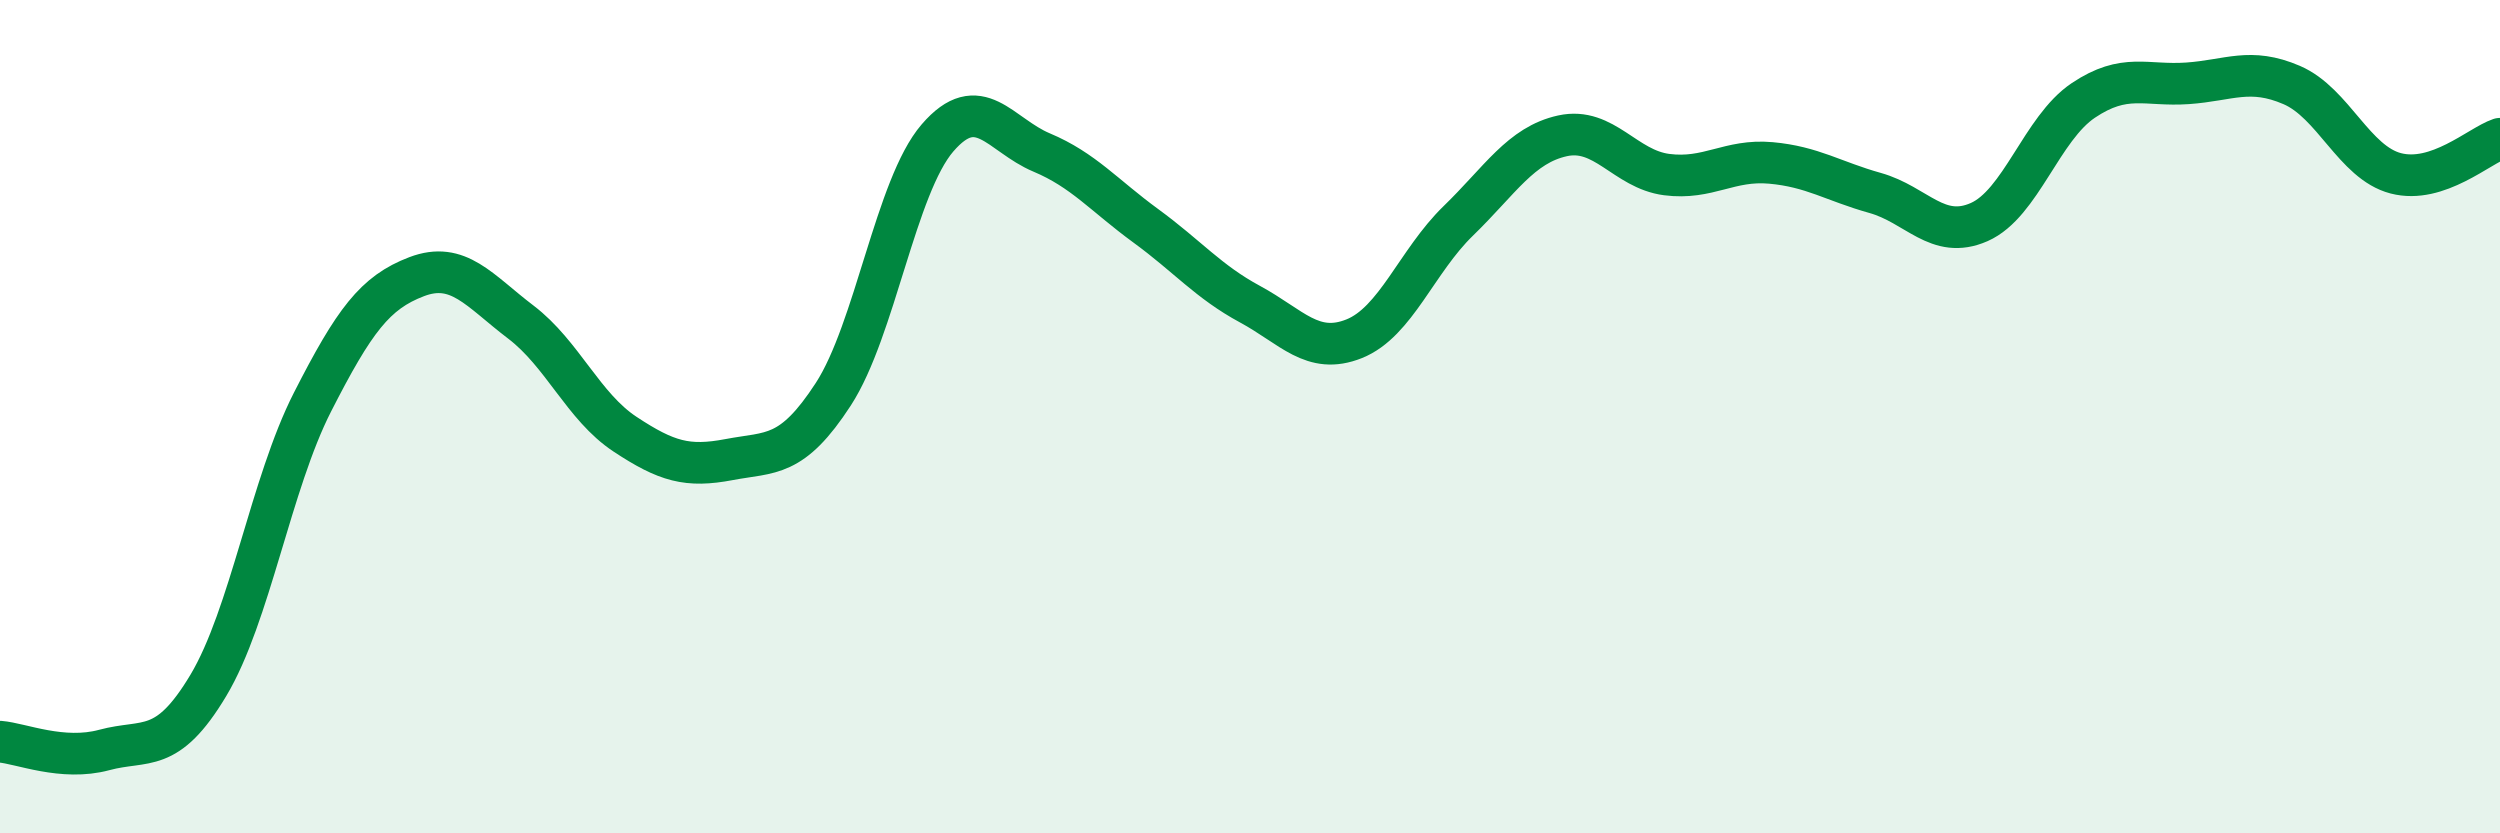
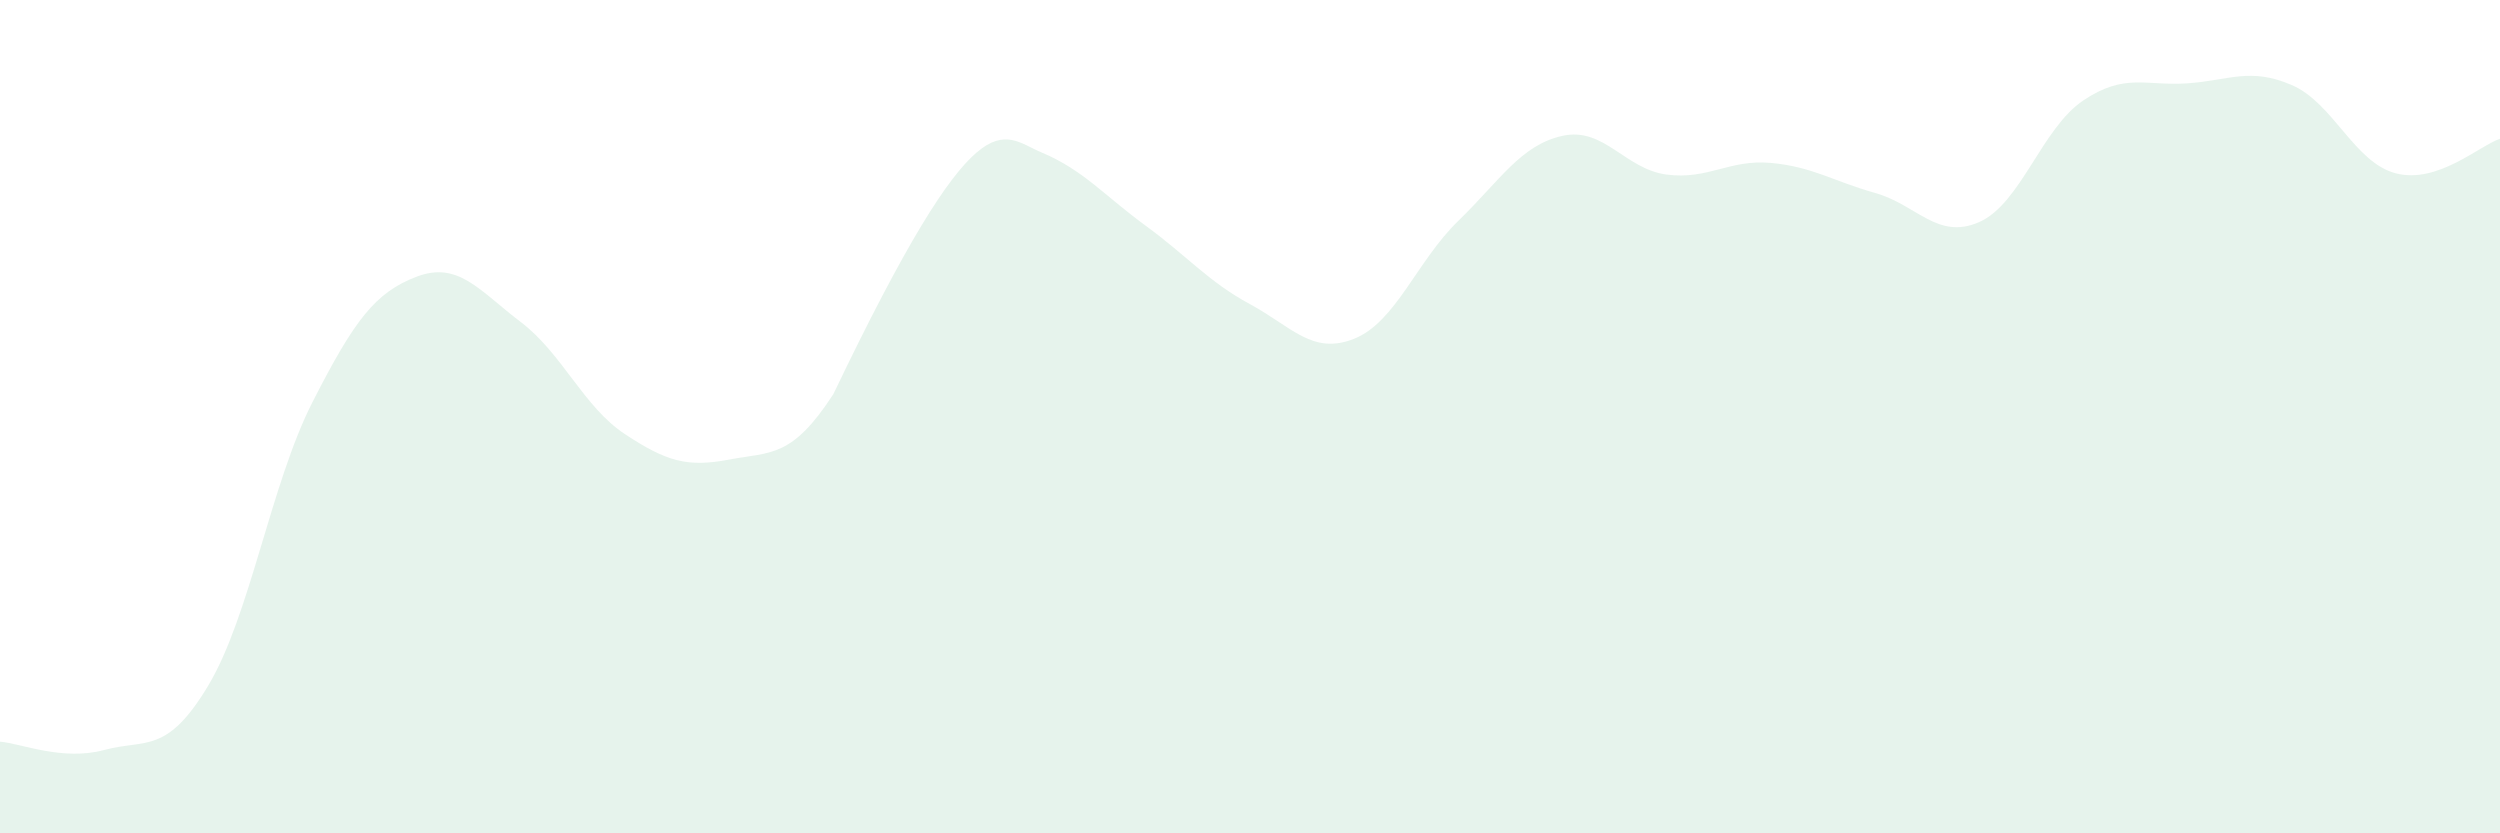
<svg xmlns="http://www.w3.org/2000/svg" width="60" height="20" viewBox="0 0 60 20">
-   <path d="M 0,17.8 C 0.5,17.84 1.5,18.27 2.5,18 C 3.5,17.73 4,18.12 5,16.45 C 6,14.78 6.5,11.61 7.5,9.65 C 8.5,7.69 9,7.02 10,6.64 C 11,6.26 11.5,6.97 12.5,7.73 C 13.5,8.49 14,9.76 15,10.42 C 16,11.08 16.5,11.22 17.5,11.03 C 18.5,10.84 19,11 20,9.46 C 21,7.92 21.5,4.47 22.5,3.31 C 23.5,2.15 24,3.24 25,3.66 C 26,4.08 26.5,4.69 27.5,5.42 C 28.5,6.15 29,6.76 30,7.3 C 31,7.84 31.5,8.53 32.5,8.13 C 33.5,7.73 34,6.27 35,5.3 C 36,4.33 36.5,3.48 37.5,3.26 C 38.5,3.04 39,4.06 40,4.19 C 41,4.32 41.5,3.82 42.5,3.91 C 43.5,4 44,4.35 45,4.63 C 46,4.91 46.5,5.77 47.5,5.33 C 48.5,4.89 49,3.08 50,2.41 C 51,1.74 51.5,2.07 52.5,2 C 53.5,1.93 54,1.61 55,2.04 C 56,2.47 56.5,3.9 57.5,4.16 C 58.5,4.42 59.5,3.5 60,3.33L60 20L0 20Z" fill="#008740" opacity="0.1" stroke-linecap="round" stroke-linejoin="round" />
-   <path d="M 0,17.8 C 0.5,17.84 1.5,18.27 2.5,18 C 3.5,17.73 4,18.12 5,16.45 C 6,14.78 6.5,11.61 7.5,9.65 C 8.5,7.69 9,7.02 10,6.64 C 11,6.26 11.5,6.97 12.5,7.73 C 13.5,8.49 14,9.76 15,10.42 C 16,11.08 16.5,11.22 17.5,11.03 C 18.5,10.84 19,11 20,9.46 C 21,7.92 21.5,4.47 22.5,3.31 C 23.5,2.15 24,3.24 25,3.66 C 26,4.08 26.5,4.69 27.5,5.42 C 28.5,6.15 29,6.76 30,7.3 C 31,7.84 31.5,8.53 32.5,8.13 C 33.5,7.73 34,6.27 35,5.3 C 36,4.33 36.5,3.48 37.5,3.26 C 38.5,3.04 39,4.06 40,4.19 C 41,4.32 41.5,3.82 42.5,3.91 C 43.5,4 44,4.35 45,4.63 C 46,4.91 46.5,5.77 47.5,5.33 C 48.5,4.89 49,3.08 50,2.41 C 51,1.74 51.5,2.07 52.5,2 C 53.5,1.93 54,1.61 55,2.04 C 56,2.47 56.5,3.9 57.5,4.16 C 58.5,4.42 59.5,3.5 60,3.33" stroke="#008740" stroke-width="1" fill="none" stroke-linecap="round" stroke-linejoin="round" />
+   <path d="M 0,17.8 C 0.5,17.84 1.5,18.27 2.5,18 C 3.5,17.73 4,18.12 5,16.45 C 6,14.78 6.5,11.61 7.5,9.65 C 8.5,7.69 9,7.02 10,6.64 C 11,6.26 11.5,6.97 12.5,7.73 C 13.5,8.49 14,9.76 15,10.42 C 16,11.08 16.5,11.22 17.5,11.03 C 18.5,10.84 19,11 20,9.46 C 23.5,2.15 24,3.24 25,3.66 C 26,4.08 26.5,4.69 27.5,5.42 C 28.5,6.15 29,6.76 30,7.3 C 31,7.84 31.5,8.53 32.5,8.13 C 33.5,7.73 34,6.27 35,5.3 C 36,4.33 36.5,3.48 37.5,3.26 C 38.5,3.04 39,4.06 40,4.19 C 41,4.32 41.5,3.82 42.5,3.91 C 43.5,4 44,4.35 45,4.63 C 46,4.91 46.5,5.77 47.5,5.33 C 48.5,4.89 49,3.08 50,2.41 C 51,1.74 51.5,2.07 52.5,2 C 53.5,1.93 54,1.61 55,2.04 C 56,2.47 56.5,3.9 57.5,4.16 C 58.5,4.42 59.5,3.5 60,3.33L60 20L0 20Z" fill="#008740" opacity="0.1" stroke-linecap="round" stroke-linejoin="round" />
</svg>